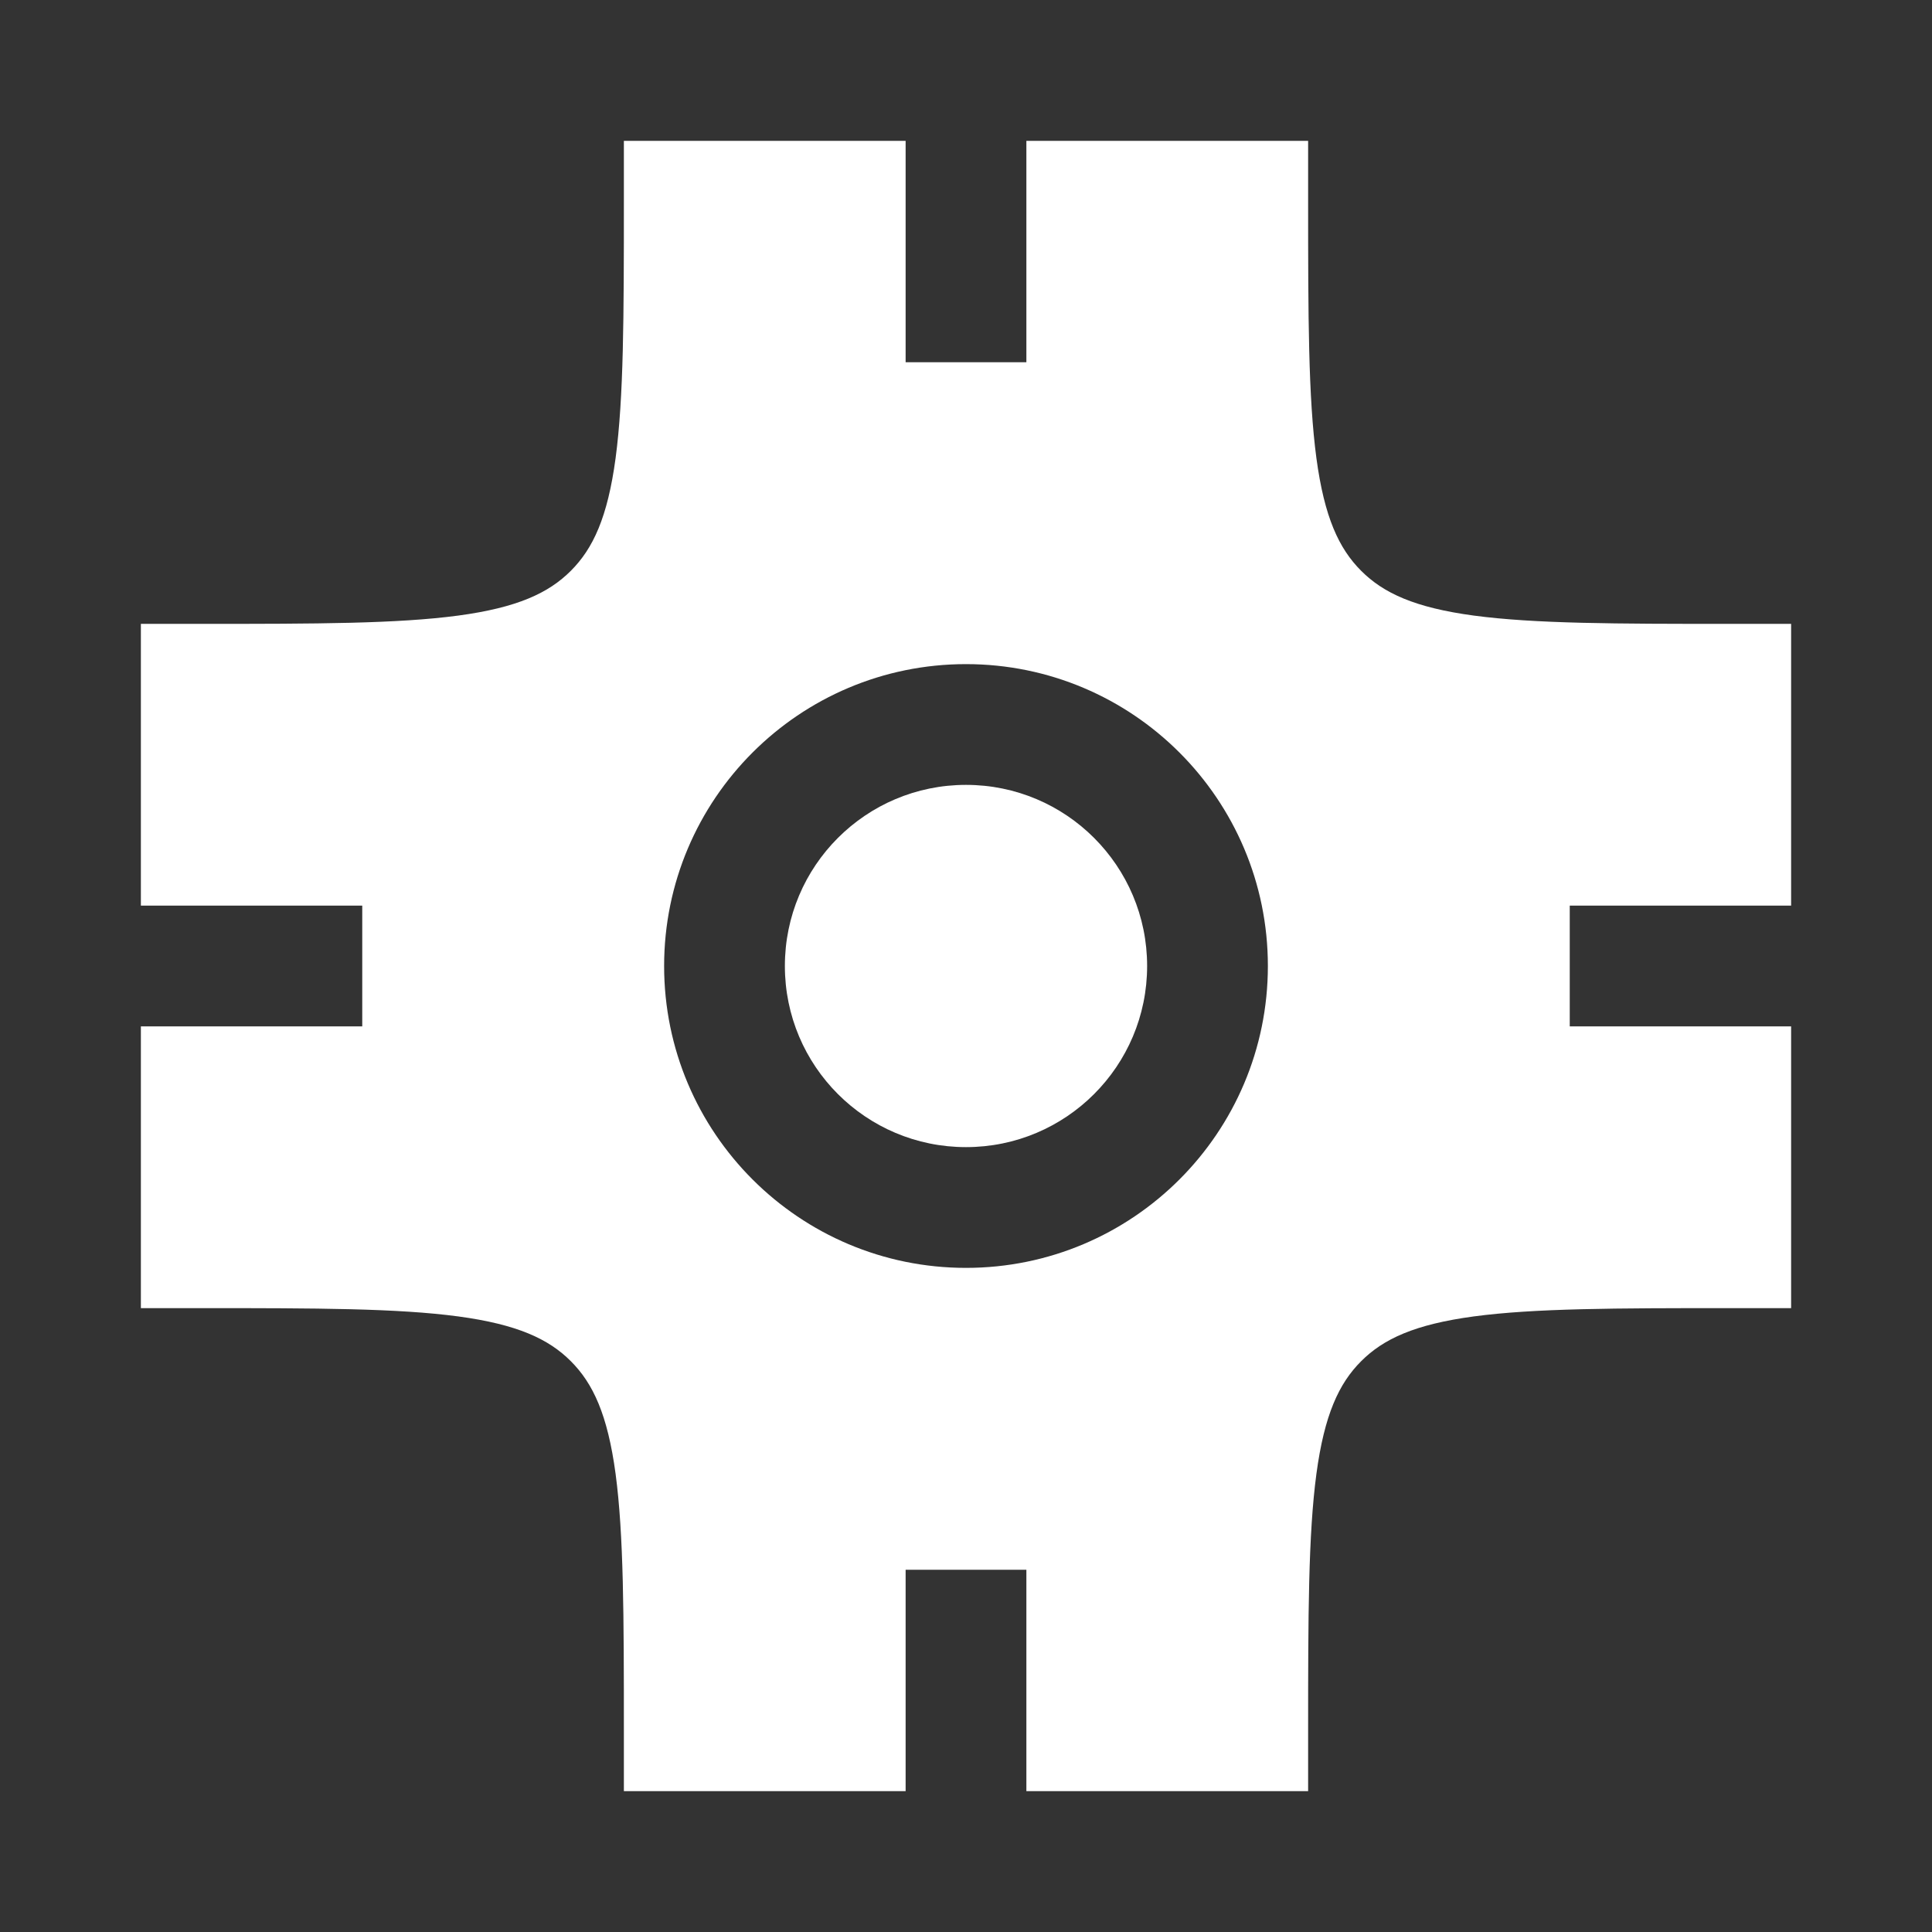
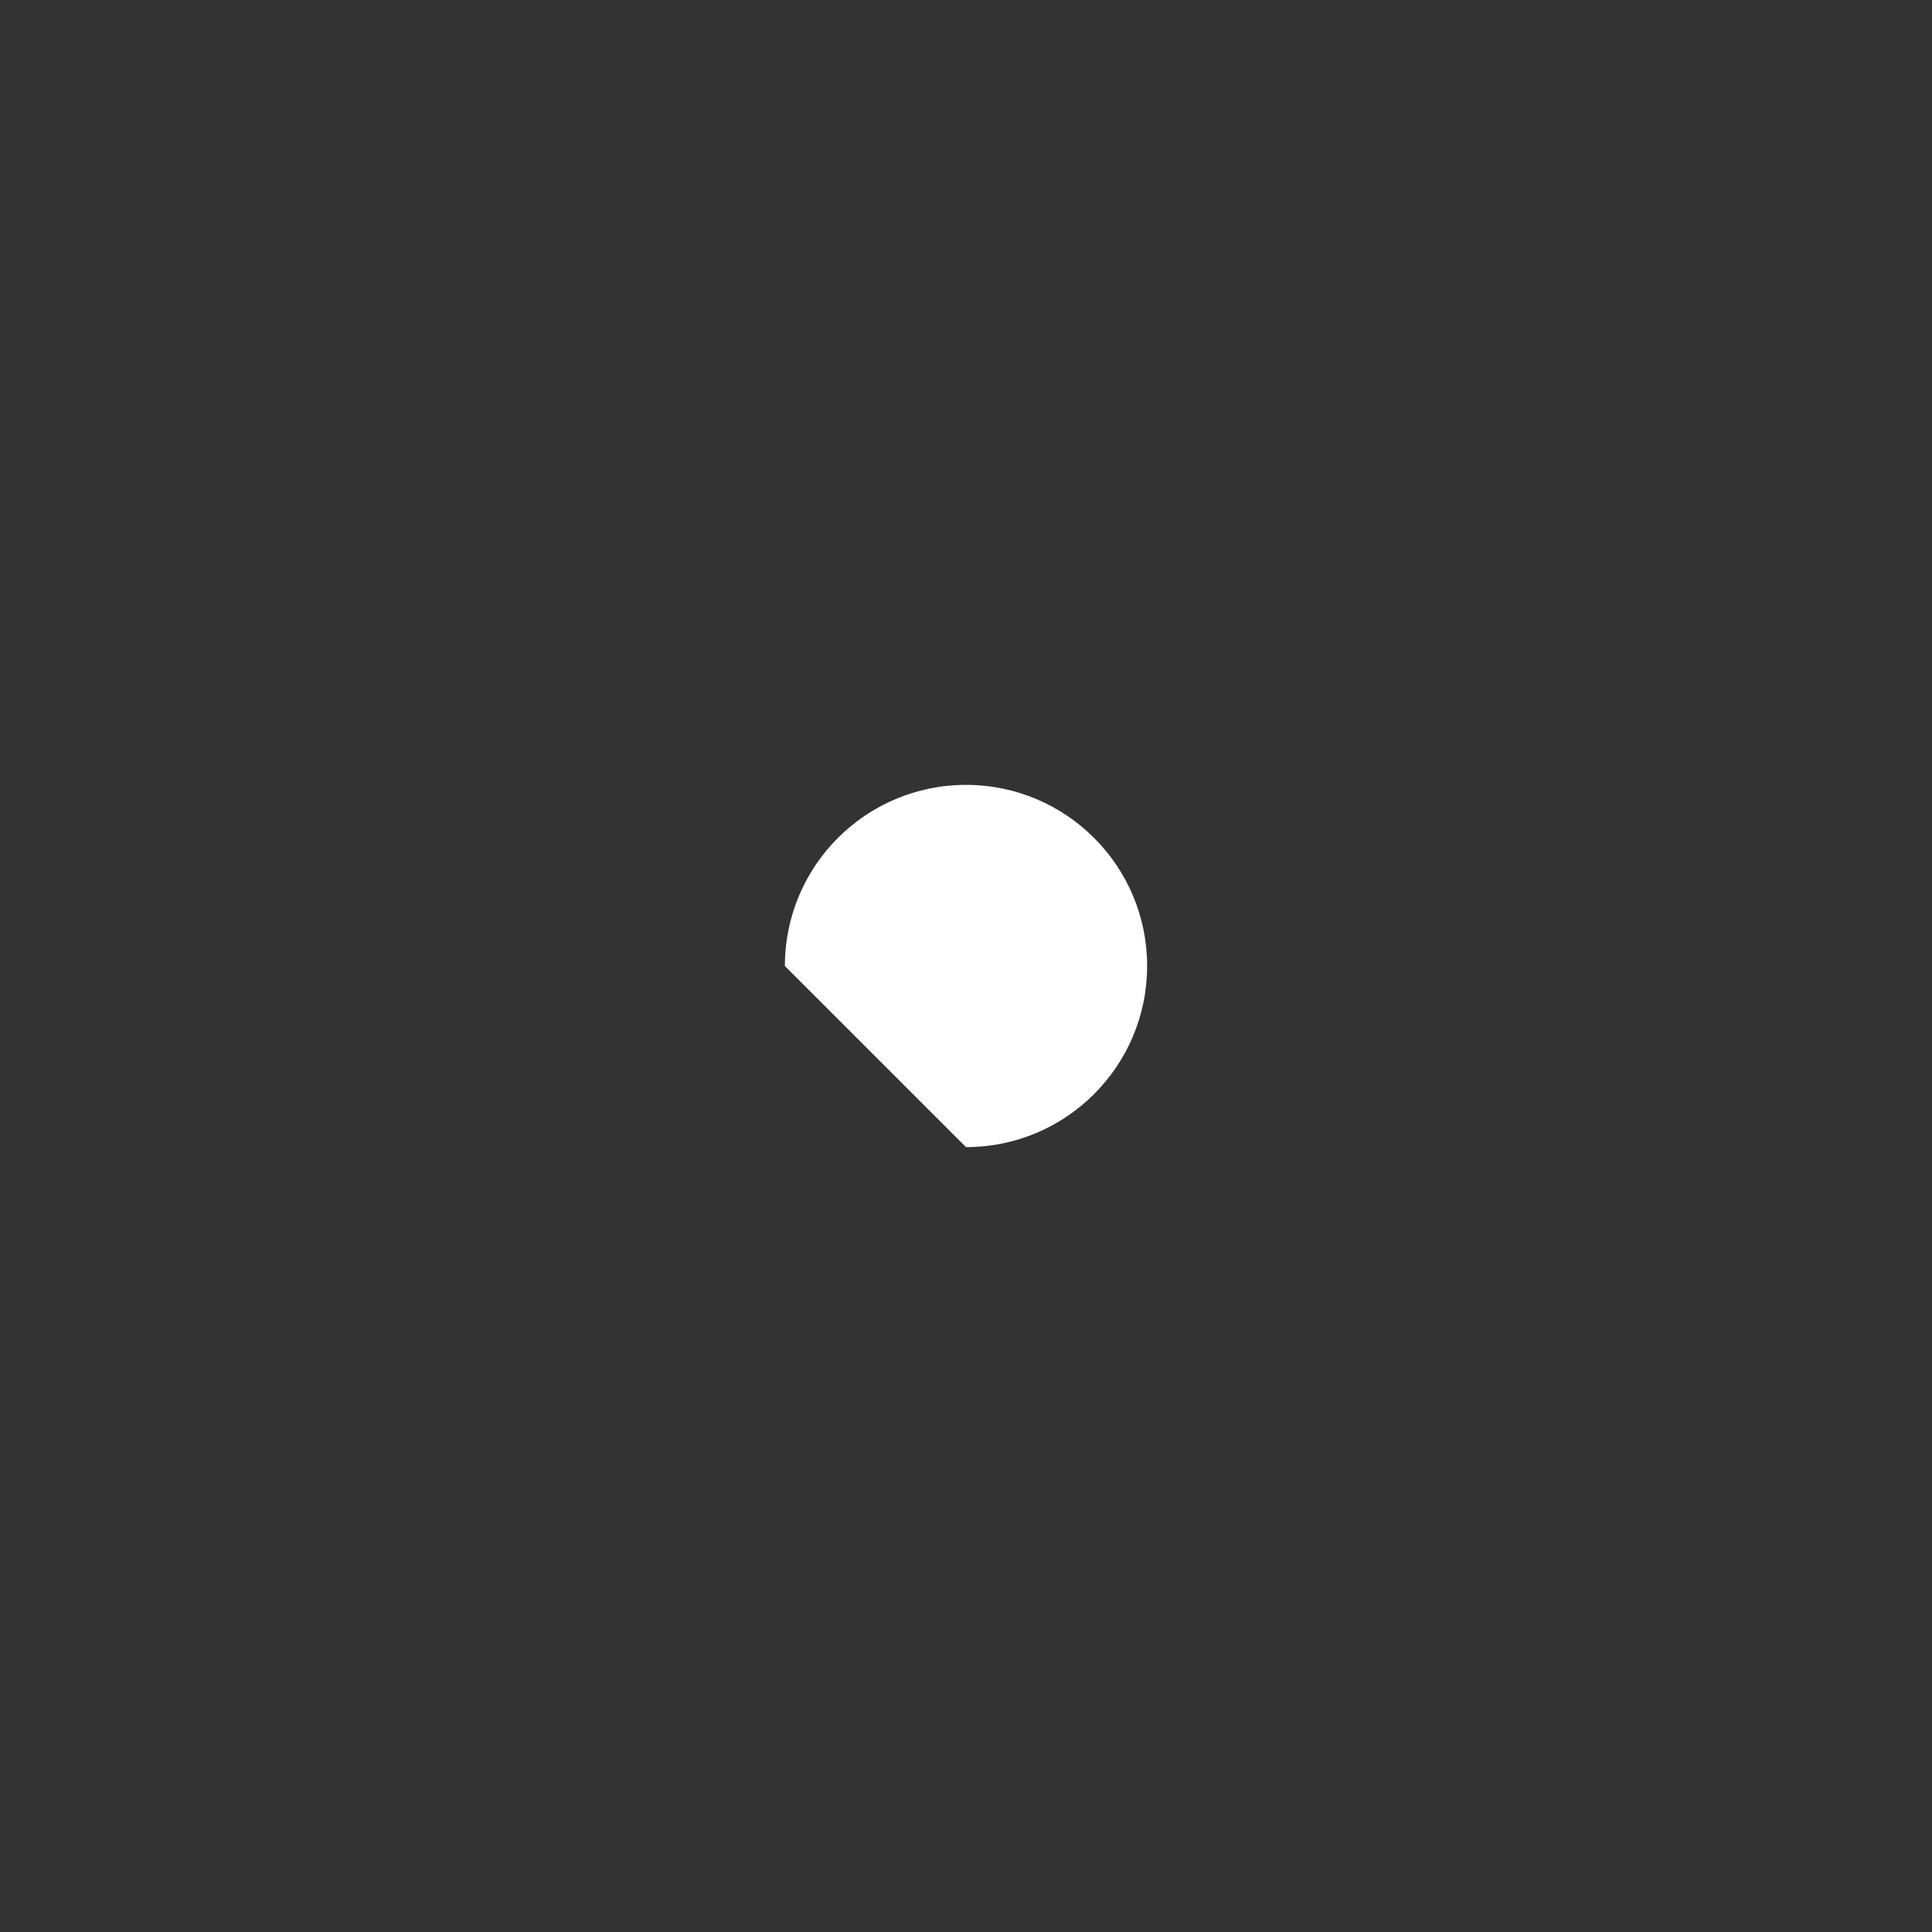
<svg xmlns="http://www.w3.org/2000/svg" viewBox="0 0 24 24" width="32" height="32" color="#ffffff" fill="none">
  <rect x="0" y="0" width="24" height="24" fill="#333333" stroke="none" />
-   <path d="M9.75 12C9.75 10.757 10.757 9.75 12 9.75C13.243 9.75 14.25 10.757 14.25 12C14.25 13.243 13.243 14.25 12 14.25C10.757 14.25 9.75 13.243 9.75 12Z" fill="currentColor" />
-   <path fill-rule="evenodd" clip-rule="evenodd" d="M11.25 4.5V1.75H7.75V2.5C7.75 3.935 7.748 4.937 7.647 5.692C7.548 6.426 7.368 6.814 7.091 7.091C6.814 7.368 6.426 7.548 5.692 7.647C4.937 7.748 3.935 7.75 2.5 7.75H1.75V11.25H4.5V12.75H1.75V16.25H2.5C3.935 16.25 4.937 16.252 5.692 16.353C6.426 16.452 6.814 16.632 7.091 16.909C7.368 17.186 7.548 17.574 7.647 18.308C7.748 19.064 7.75 20.065 7.75 21.5V22.25H11.25V19.5H12.75V22.25H16.25V21.5C16.25 20.065 16.252 19.064 16.353 18.308C16.452 17.574 16.632 17.186 16.909 16.909C17.186 16.632 17.574 16.452 18.308 16.353C19.064 16.252 20.065 16.25 21.5 16.25H22.25V12.75H19.5V11.25H22.25V7.75H21.5C20.065 7.75 19.064 7.748 18.308 7.647C17.574 7.548 17.186 7.368 16.909 7.091C16.632 6.814 16.452 6.426 16.353 5.692C16.252 4.937 16.25 3.935 16.25 2.5V1.75H12.75V4.5H11.25ZM12 8.25C9.929 8.25 8.25 9.929 8.25 12C8.25 14.071 9.929 15.75 12 15.75C14.071 15.75 15.75 14.071 15.75 12C15.75 9.929 14.071 8.25 12 8.25Z" fill="currentColor" />
+   <path d="M9.75 12C9.75 10.757 10.757 9.75 12 9.75C13.243 9.75 14.25 10.757 14.25 12C14.25 13.243 13.243 14.25 12 14.25Z" fill="currentColor" />
</svg>